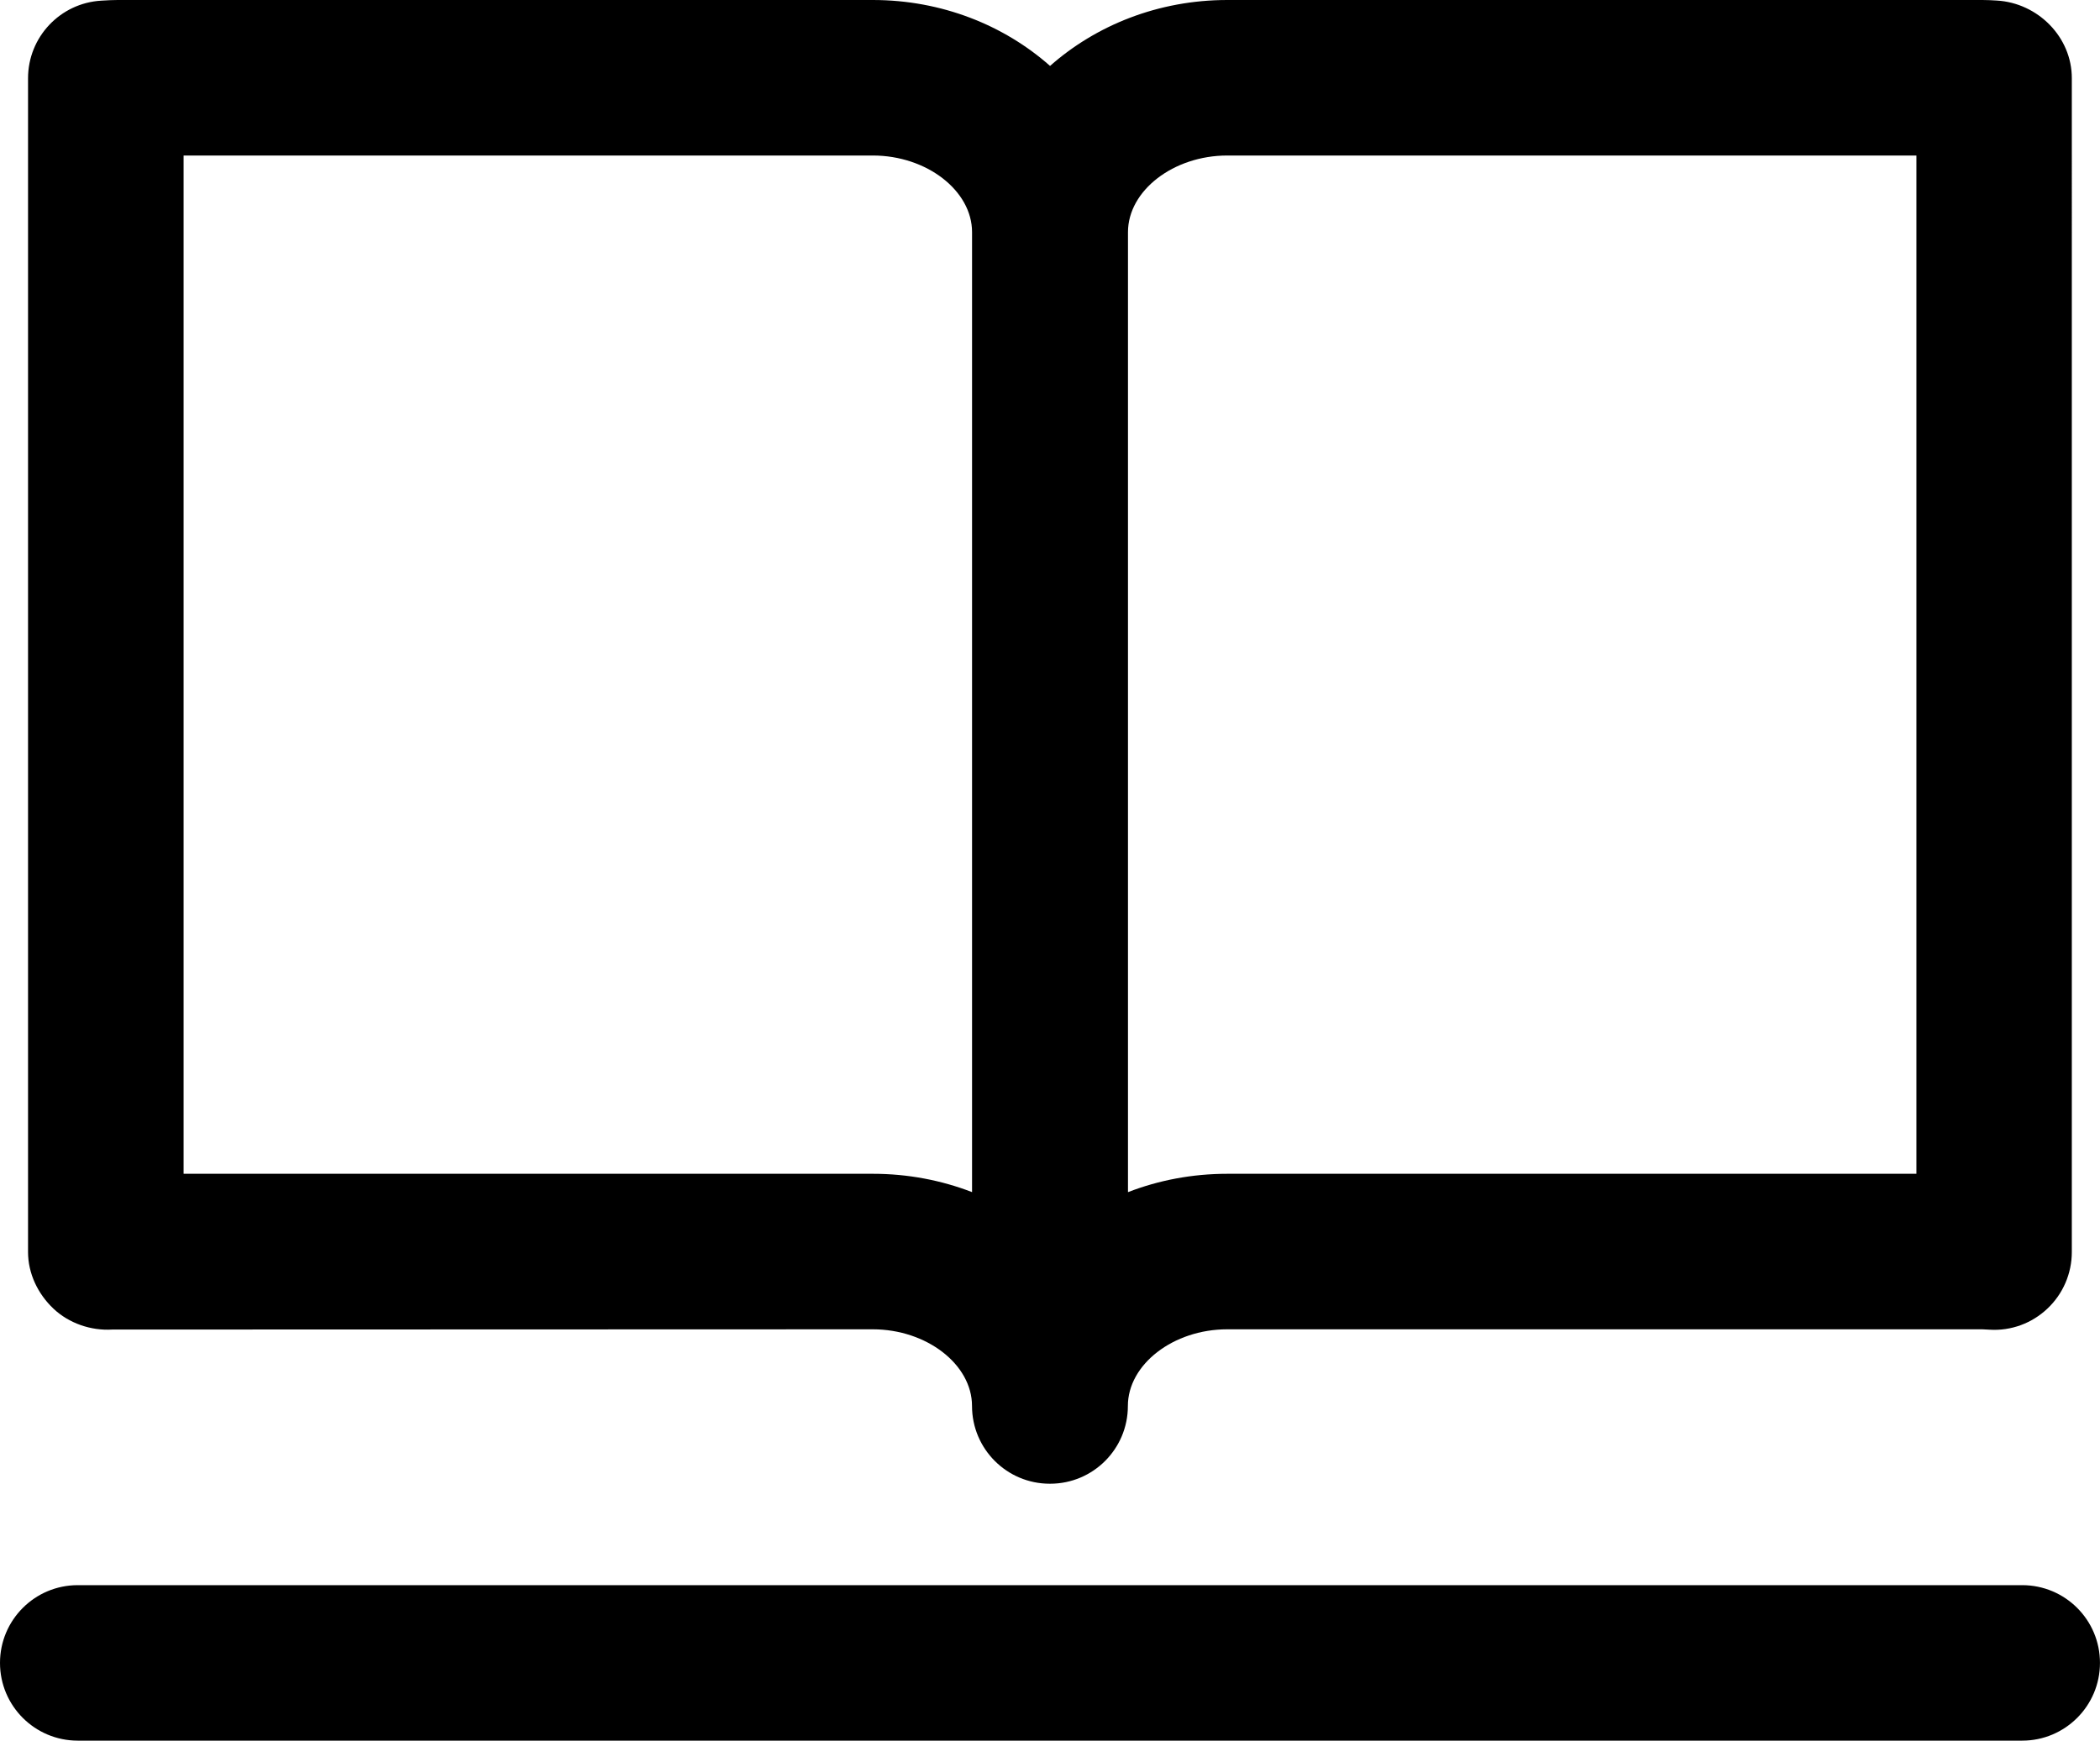
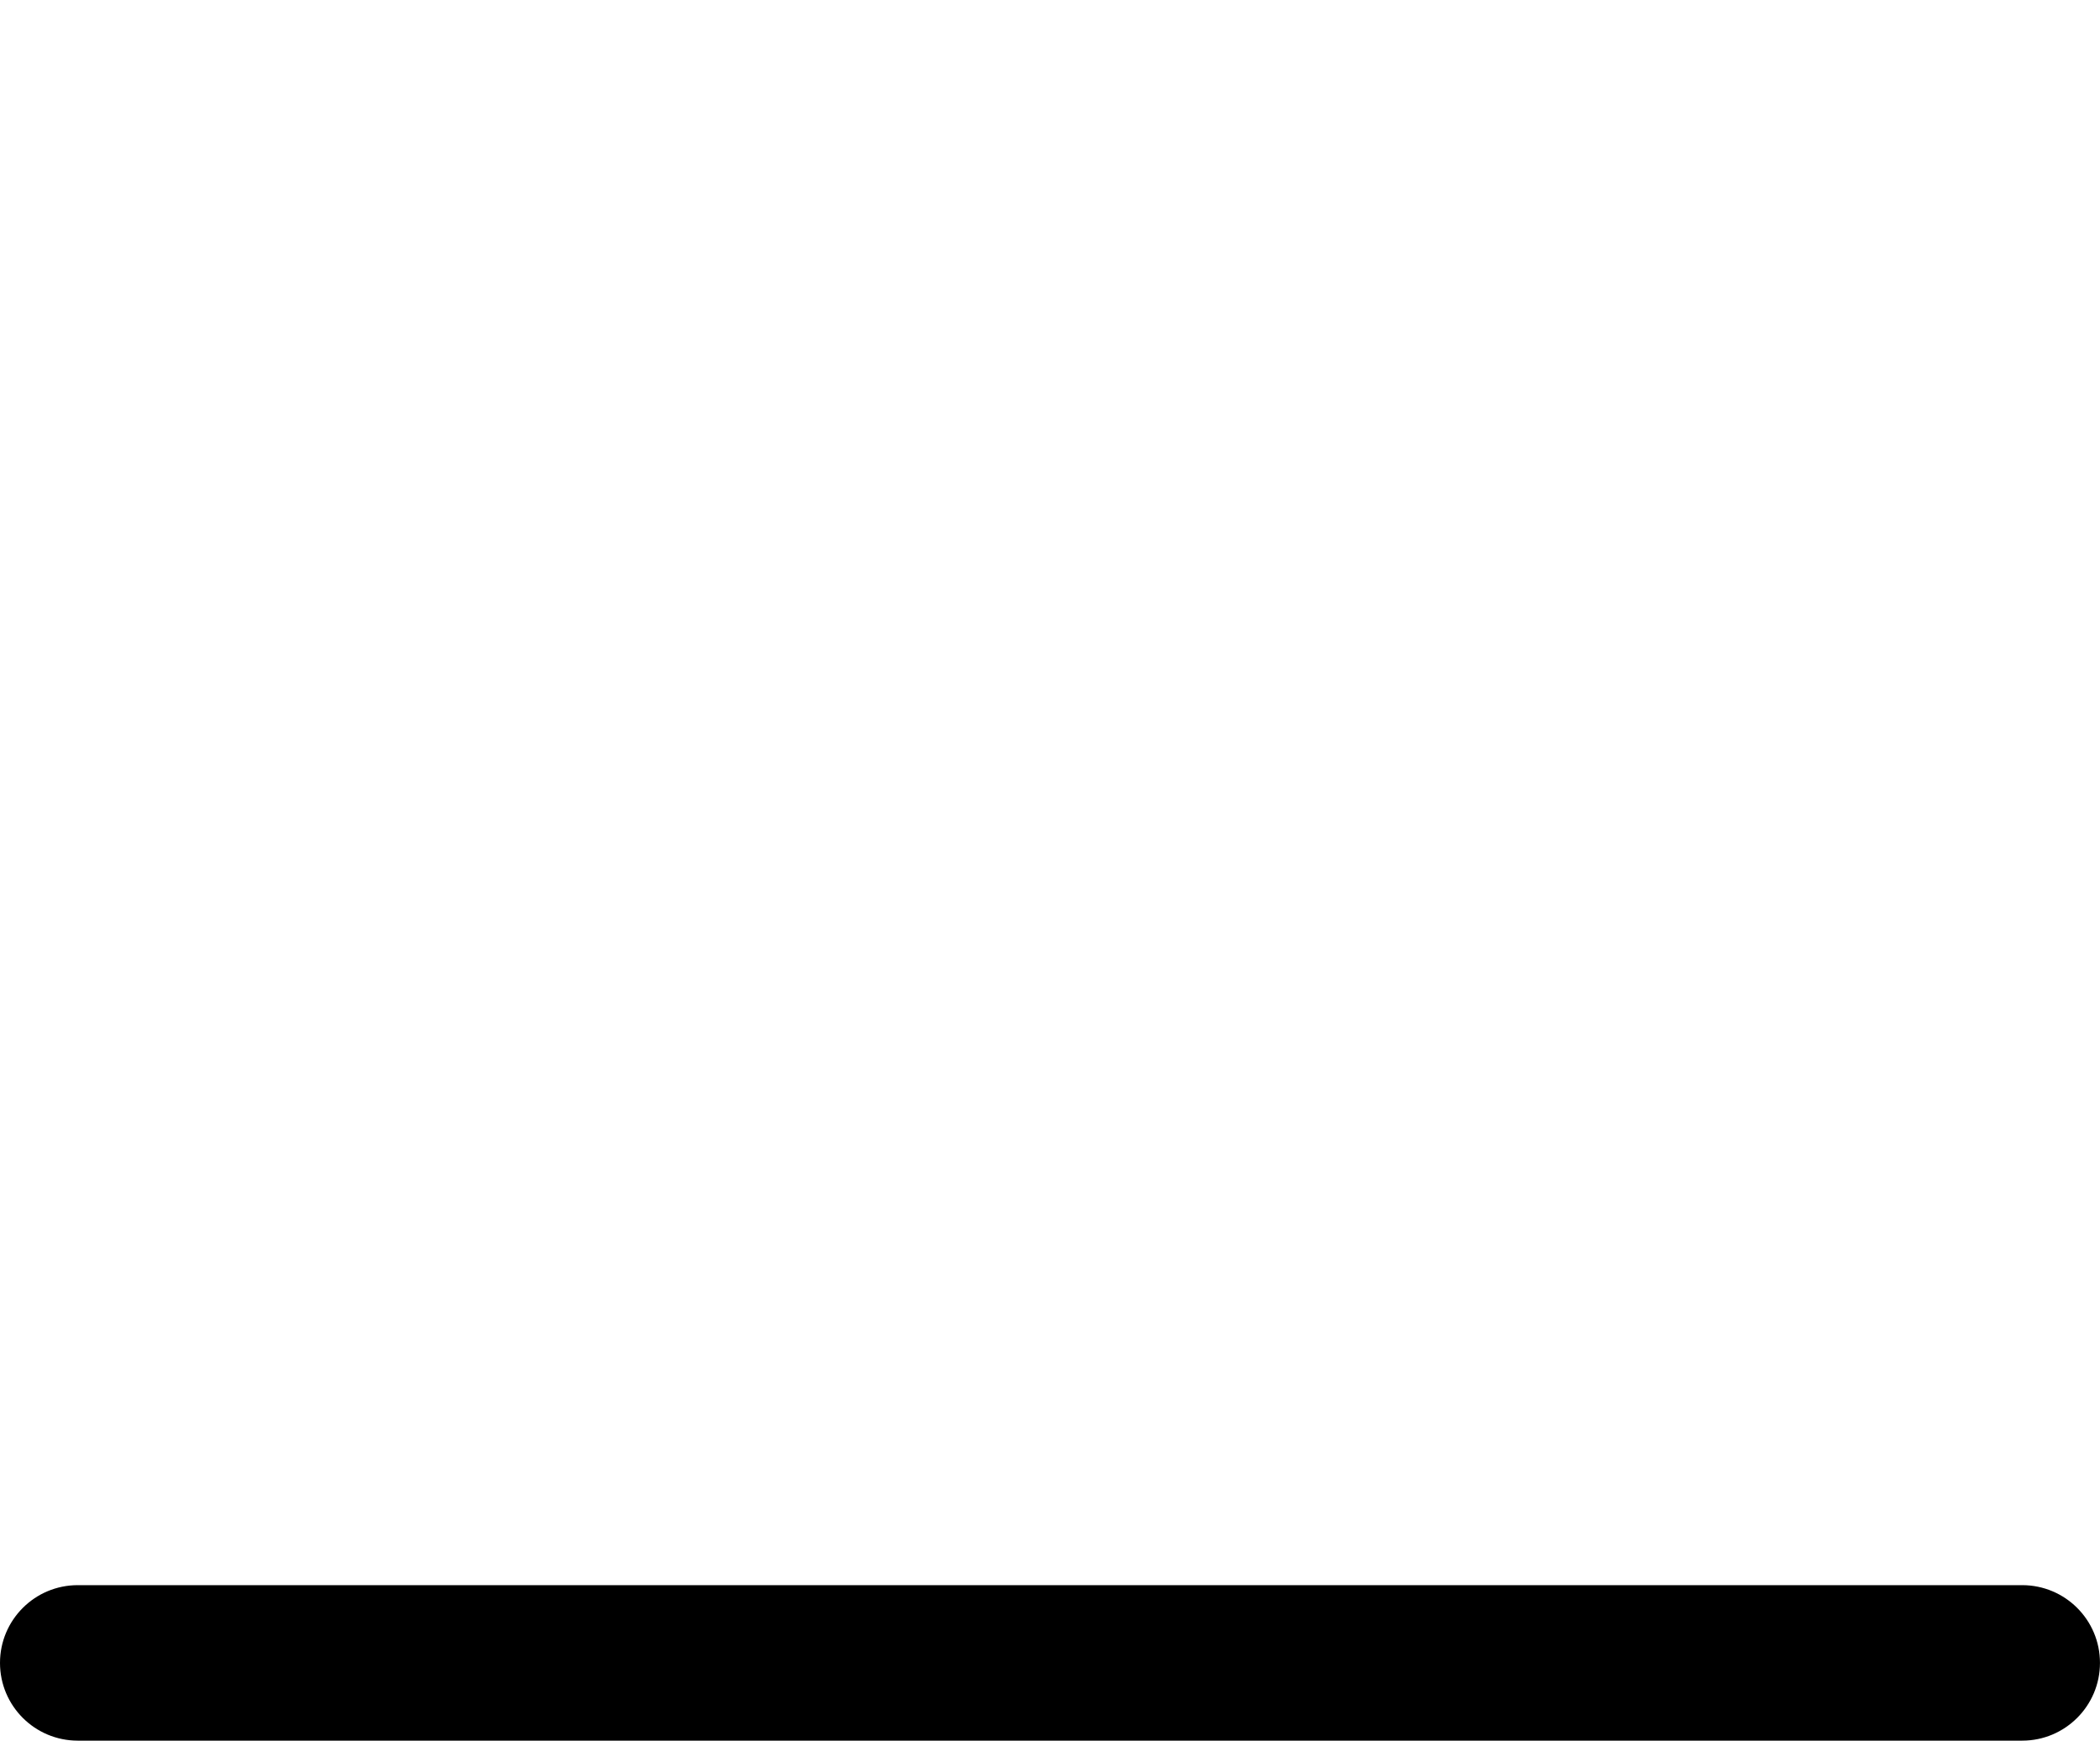
<svg xmlns="http://www.w3.org/2000/svg" version="1.1" id="타이틀" x="0px" y="0px" width="60.957px" height="50.536px" viewBox="0 0 60.957 50.536" enable-background="new 0 0 60.957 50.536" xml:space="preserve">
  <g>
-     <path d="M57.964,0.016C57.825,0.007,57.685,0,57.541,0H35.624c-2,0-3.811,0.734-5.144,1.914C29.147,0.734,27.336,0,25.336,0H3.416   C3.274,0,3.132,0.007,2.942,0.019C1.748,0.087,0.814,1.076,0.814,2.272V36.35c0,0.622,0.284,1.214,0.736,1.642   c0.451,0.427,1.088,0.646,1.709,0.608l22.076-0.007c1.561,0,2.88,1.019,2.88,2.226c0,1.247,1.011,2.257,2.257,2.257   c0.001,0,0.003,0,0.004,0c0.003,0,0.004,0,0.006,0c1.247,0,2.257-1.01,2.257-2.257c0-1.207,1.32-2.226,2.882-2.226h21.917   l0.214,0.011c0.624,0.039,1.229-0.186,1.679-0.612c0.453-0.427,0.708-1.021,0.708-1.642V2.272   C60.142,1.078,59.156,0.087,57.964,0.016z M28.216,34.61c-0.886-0.342-1.859-0.532-2.88-0.532H5.329V4.515h20.007   c1.561,0,2.88,1.019,2.88,2.225V34.61z M55.627,34.078H35.624c-1.021,0-1.996,0.189-2.882,0.533V6.74   c0-1.206,1.32-2.225,2.882-2.225h20.004V34.078z" />
    <path d="M58.699,46.021H2.257C1.011,46.021,0,47.031,0,48.278c0,1.247,1.011,2.257,2.257,2.257h56.442   c1.246,0,2.257-1.011,2.257-2.257C60.957,47.031,59.945,46.021,58.699,46.021z" />
  </g>
</svg>